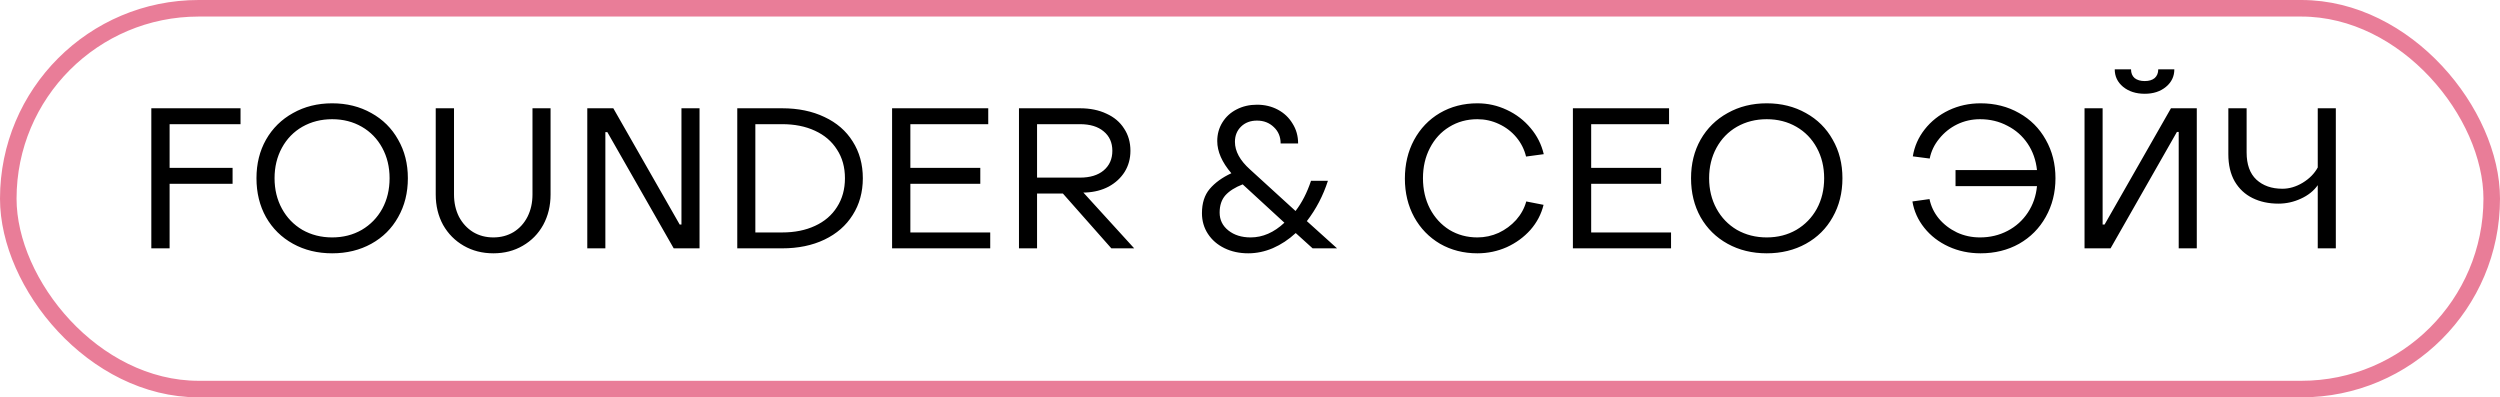
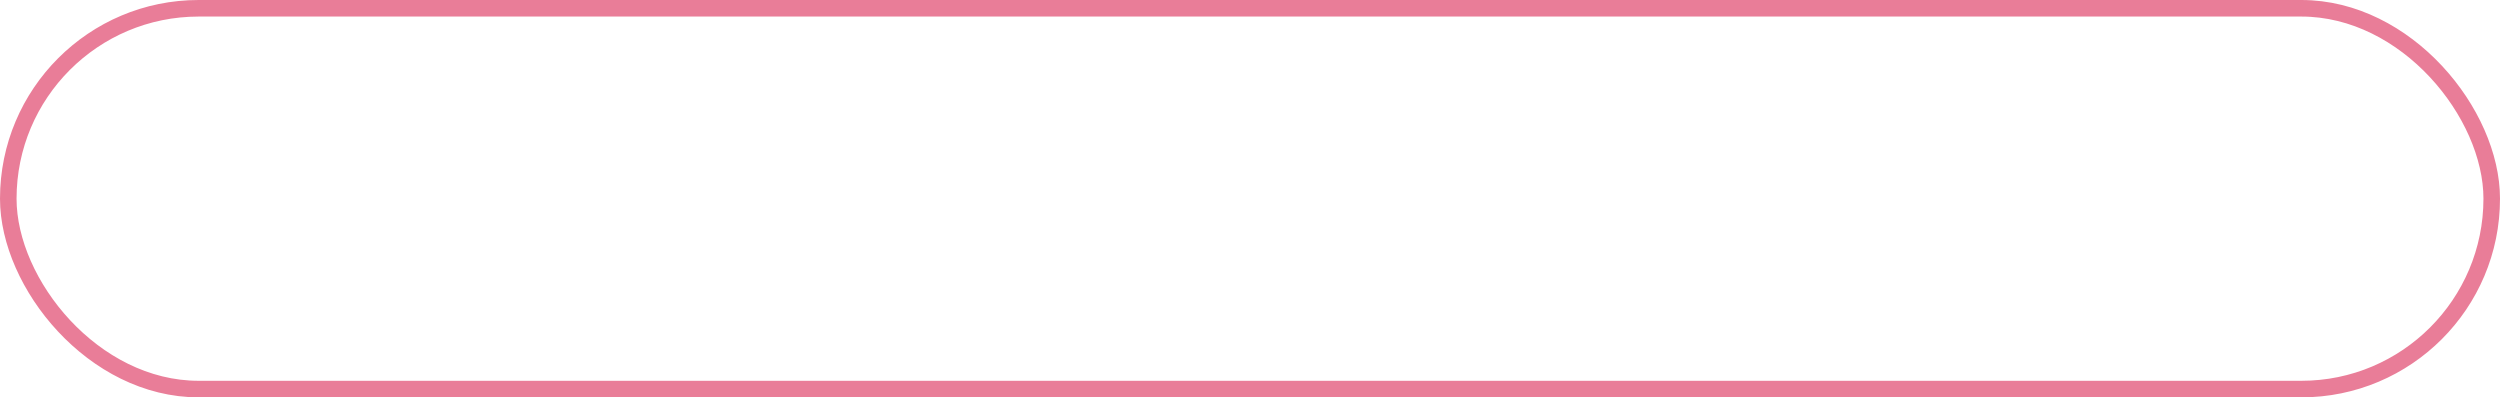
<svg xmlns="http://www.w3.org/2000/svg" width="151" height="24" viewBox="0 0 151 24" fill="none">
-   <path d="M9.14 6.54H14.528V7.5H10.244V10.14H14.048V11.1H10.244V15H9.14V6.54ZM20.063 15.3C19.183 15.3 18.395 15.108 17.699 14.724C17.003 14.34 16.459 13.804 16.067 13.116C15.683 12.428 15.491 11.644 15.491 10.764C15.491 9.892 15.683 9.116 16.067 8.436C16.459 7.748 17.003 7.212 17.699 6.828C18.395 6.436 19.183 6.24 20.063 6.24C20.943 6.24 21.731 6.436 22.427 6.828C23.123 7.212 23.663 7.748 24.047 8.436C24.439 9.116 24.635 9.892 24.635 10.764C24.635 11.644 24.439 12.428 24.047 13.116C23.663 13.804 23.123 14.34 22.427 14.724C21.731 15.108 20.943 15.3 20.063 15.3ZM20.063 14.34C20.727 14.34 21.323 14.188 21.851 13.884C22.379 13.572 22.791 13.148 23.087 12.612C23.383 12.068 23.531 11.452 23.531 10.764C23.531 10.084 23.383 9.472 23.087 8.928C22.791 8.384 22.379 7.96 21.851 7.656C21.323 7.352 20.727 7.2 20.063 7.2C19.399 7.2 18.799 7.352 18.263 7.656C17.735 7.96 17.323 8.384 17.027 8.928C16.731 9.472 16.583 10.084 16.583 10.764C16.583 11.444 16.731 12.056 17.027 12.6C17.323 13.144 17.735 13.572 18.263 13.884C18.799 14.188 19.399 14.34 20.063 14.34ZM29.798 15.3C29.134 15.3 28.538 15.148 28.01 14.844C27.482 14.54 27.066 14.12 26.762 13.584C26.466 13.04 26.318 12.428 26.318 11.748V6.54H27.422V11.748C27.422 12.244 27.522 12.692 27.722 13.092C27.93 13.484 28.214 13.792 28.574 14.016C28.934 14.232 29.342 14.34 29.798 14.34C30.254 14.34 30.662 14.232 31.022 14.016C31.382 13.792 31.662 13.484 31.862 13.092C32.062 12.692 32.162 12.244 32.162 11.748V6.54H33.254V11.748C33.254 12.428 33.106 13.04 32.81 13.584C32.514 14.12 32.102 14.54 31.574 14.844C31.054 15.148 30.462 15.3 29.798 15.3ZM35.472 6.54H37.044L41.052 13.56H41.16V6.54H42.252V15H40.692L36.684 7.98H36.564V15H35.472V6.54ZM44.531 6.54H47.243C48.211 6.54 49.063 6.716 49.799 7.068C50.535 7.412 51.103 7.904 51.503 8.544C51.911 9.184 52.115 9.924 52.115 10.764C52.115 11.604 51.911 12.344 51.503 12.984C51.103 13.624 50.535 14.12 49.799 14.472C49.063 14.824 48.211 15 47.243 15H44.531V6.54ZM47.243 14.04C47.995 14.04 48.655 13.908 49.223 13.644C49.799 13.38 50.243 13 50.555 12.504C50.875 12.008 51.035 11.428 51.035 10.764C51.035 10.1 50.875 9.524 50.555 9.036C50.243 8.54 49.799 8.16 49.223 7.896C48.655 7.632 47.995 7.5 47.243 7.5H45.623V14.04H47.243ZM53.882 6.54H59.69V7.5H54.986V10.14H59.21V11.1H54.986V14.04H59.81V15H53.882V6.54ZM61.546 6.54H65.23C65.838 6.54 66.37 6.648 66.826 6.864C67.29 7.072 67.646 7.372 67.894 7.764C68.15 8.148 68.278 8.596 68.278 9.108C68.278 9.58 68.162 10.004 67.93 10.38C67.698 10.748 67.378 11.044 66.97 11.268C66.562 11.484 66.098 11.604 65.578 11.628H65.434L68.506 15H67.126L64.198 11.688H62.638V15H61.546V6.54ZM65.23 10.728C65.838 10.728 66.314 10.584 66.658 10.296C67.01 10 67.186 9.604 67.186 9.108C67.186 8.612 67.01 8.22 66.658 7.932C66.314 7.644 65.838 7.5 65.23 7.5H62.638V10.728H65.23ZM75.394 15.3C74.858 15.3 74.378 15.196 73.954 14.988C73.53 14.78 73.198 14.492 72.958 14.124C72.718 13.756 72.598 13.34 72.598 12.876C72.598 12.268 72.754 11.78 73.066 11.412C73.386 11.036 73.822 10.72 74.374 10.464C73.806 9.8 73.522 9.152 73.522 8.52C73.522 8.104 73.626 7.728 73.834 7.392C74.042 7.056 74.326 6.796 74.686 6.612C75.054 6.42 75.466 6.324 75.922 6.324C76.386 6.324 76.806 6.424 77.182 6.624C77.558 6.824 77.854 7.104 78.07 7.464C78.294 7.816 78.406 8.216 78.406 8.664H77.35C77.35 8.264 77.214 7.936 76.942 7.68C76.67 7.416 76.33 7.284 75.922 7.284C75.53 7.284 75.21 7.404 74.962 7.644C74.714 7.884 74.59 8.192 74.59 8.568C74.59 9.136 74.894 9.692 75.502 10.236L78.25 12.744C78.634 12.248 78.946 11.64 79.186 10.92H80.206C79.918 11.816 79.494 12.628 78.934 13.356L80.758 15H79.282L78.262 14.076C77.838 14.468 77.378 14.772 76.882 14.988C76.394 15.196 75.898 15.3 75.394 15.3ZM75.538 14.34C76.266 14.34 76.946 14.044 77.578 13.452L75.058 11.136C74.602 11.312 74.254 11.532 74.014 11.796C73.782 12.06 73.666 12.408 73.666 12.84C73.666 13.28 73.842 13.64 74.194 13.92C74.546 14.2 74.994 14.34 75.538 14.34ZM89.234 15.3C88.403 15.3 87.65 15.108 86.978 14.724C86.314 14.332 85.794 13.796 85.418 13.116C85.043 12.428 84.855 11.652 84.855 10.788C84.855 9.924 85.038 9.148 85.406 8.46C85.782 7.764 86.302 7.22 86.966 6.828C87.638 6.436 88.394 6.24 89.234 6.24C89.859 6.24 90.451 6.372 91.01 6.636C91.579 6.9 92.058 7.268 92.451 7.74C92.843 8.204 93.106 8.728 93.243 9.312L92.174 9.456C92.07 9.024 91.874 8.636 91.587 8.292C91.299 7.948 90.947 7.68 90.531 7.488C90.123 7.296 89.691 7.2 89.234 7.2C88.603 7.2 88.034 7.356 87.531 7.668C87.034 7.972 86.647 8.396 86.367 8.94C86.087 9.476 85.947 10.084 85.947 10.764C85.947 11.444 86.087 12.056 86.367 12.6C86.654 13.144 87.046 13.572 87.543 13.884C88.046 14.188 88.611 14.34 89.234 14.34C89.683 14.34 90.111 14.248 90.519 14.064C90.927 13.872 91.278 13.612 91.575 13.284C91.871 12.948 92.075 12.576 92.186 12.168L93.231 12.372C93.094 12.932 92.831 13.436 92.439 13.884C92.046 14.324 91.57 14.672 91.01 14.928C90.451 15.176 89.859 15.3 89.234 15.3ZM95.003 6.54H100.811V7.5H96.107V10.14H100.331V11.1H96.107V14.04H100.931V15H95.003V6.54ZM106.711 15.3C105.831 15.3 105.043 15.108 104.347 14.724C103.651 14.34 103.107 13.804 102.715 13.116C102.331 12.428 102.139 11.644 102.139 10.764C102.139 9.892 102.331 9.116 102.715 8.436C103.107 7.748 103.651 7.212 104.347 6.828C105.043 6.436 105.831 6.24 106.711 6.24C107.591 6.24 108.379 6.436 109.075 6.828C109.771 7.212 110.311 7.748 110.695 8.436C111.087 9.116 111.283 9.892 111.283 10.764C111.283 11.644 111.087 12.428 110.695 13.116C110.311 13.804 109.771 14.34 109.075 14.724C108.379 15.108 107.591 15.3 106.711 15.3ZM106.711 14.34C107.375 14.34 107.971 14.188 108.499 13.884C109.027 13.572 109.439 13.148 109.735 12.612C110.031 12.068 110.179 11.452 110.179 10.764C110.179 10.084 110.031 9.472 109.735 8.928C109.439 8.384 109.027 7.96 108.499 7.656C107.971 7.352 107.375 7.2 106.711 7.2C106.047 7.2 105.447 7.352 104.911 7.656C104.383 7.96 103.971 8.384 103.675 8.928C103.379 9.472 103.231 10.084 103.231 10.764C103.231 11.444 103.379 12.056 103.675 12.6C103.971 13.144 104.383 13.572 104.911 13.884C105.447 14.188 106.047 14.34 106.711 14.34ZM119.626 15.3C118.93 15.3 118.286 15.164 117.694 14.892C117.102 14.62 116.614 14.244 116.23 13.764C115.846 13.284 115.606 12.752 115.51 12.168L116.542 12.024C116.63 12.456 116.818 12.848 117.106 13.2C117.402 13.552 117.766 13.832 118.198 14.04C118.63 14.24 119.094 14.34 119.59 14.34C120.198 14.34 120.754 14.208 121.258 13.944C121.762 13.68 122.17 13.312 122.482 12.84C122.794 12.368 122.978 11.836 123.034 11.244H118.114V10.272H123.034C122.97 9.672 122.782 9.14 122.47 8.676C122.158 8.212 121.75 7.852 121.246 7.596C120.75 7.332 120.198 7.2 119.59 7.2C119.102 7.2 118.642 7.304 118.21 7.512C117.786 7.72 117.426 8.008 117.13 8.376C116.834 8.736 116.642 9.136 116.554 9.576L115.534 9.444C115.63 8.844 115.87 8.3 116.254 7.812C116.638 7.324 117.122 6.94 117.706 6.66C118.298 6.38 118.938 6.24 119.626 6.24C120.49 6.24 121.266 6.436 121.954 6.828C122.642 7.212 123.178 7.748 123.562 8.436C123.954 9.124 124.15 9.9 124.15 10.764C124.15 11.628 123.954 12.408 123.562 13.104C123.178 13.792 122.642 14.332 121.954 14.724C121.266 15.108 120.49 15.3 119.626 15.3ZM129.542 5.664C129.014 5.664 128.578 5.524 128.234 5.244C127.898 4.964 127.73 4.612 127.73 4.188H128.714C128.714 4.412 128.786 4.588 128.93 4.716C129.082 4.836 129.286 4.896 129.542 4.896C129.798 4.896 129.998 4.836 130.142 4.716C130.286 4.588 130.358 4.412 130.358 4.188H131.33C131.33 4.612 131.162 4.964 130.826 5.244C130.49 5.524 130.062 5.664 129.542 5.664ZM126.998 6.54V13.56H127.118L131.126 6.54H132.686V15H131.594V7.968H131.486L127.478 15H125.906V6.54H126.998ZM139.992 11.184C139.752 11.528 139.412 11.8 138.972 12C138.54 12.2 138.088 12.3 137.616 12.3C137.032 12.3 136.512 12.188 136.056 11.964C135.6 11.74 135.24 11.404 134.976 10.956C134.72 10.508 134.592 9.96 134.592 9.312V6.54H135.696V9.204C135.696 9.932 135.892 10.48 136.284 10.848C136.684 11.216 137.208 11.4 137.856 11.4C138.272 11.4 138.68 11.28 139.08 11.04C139.488 10.792 139.792 10.484 139.992 10.116V6.54H141.084V15H139.992V11.184Z" fill="black" />
  <rect x="0.5" y="0.5" width="150" height="23" rx="11.5" stroke="#E97D98" />
</svg>